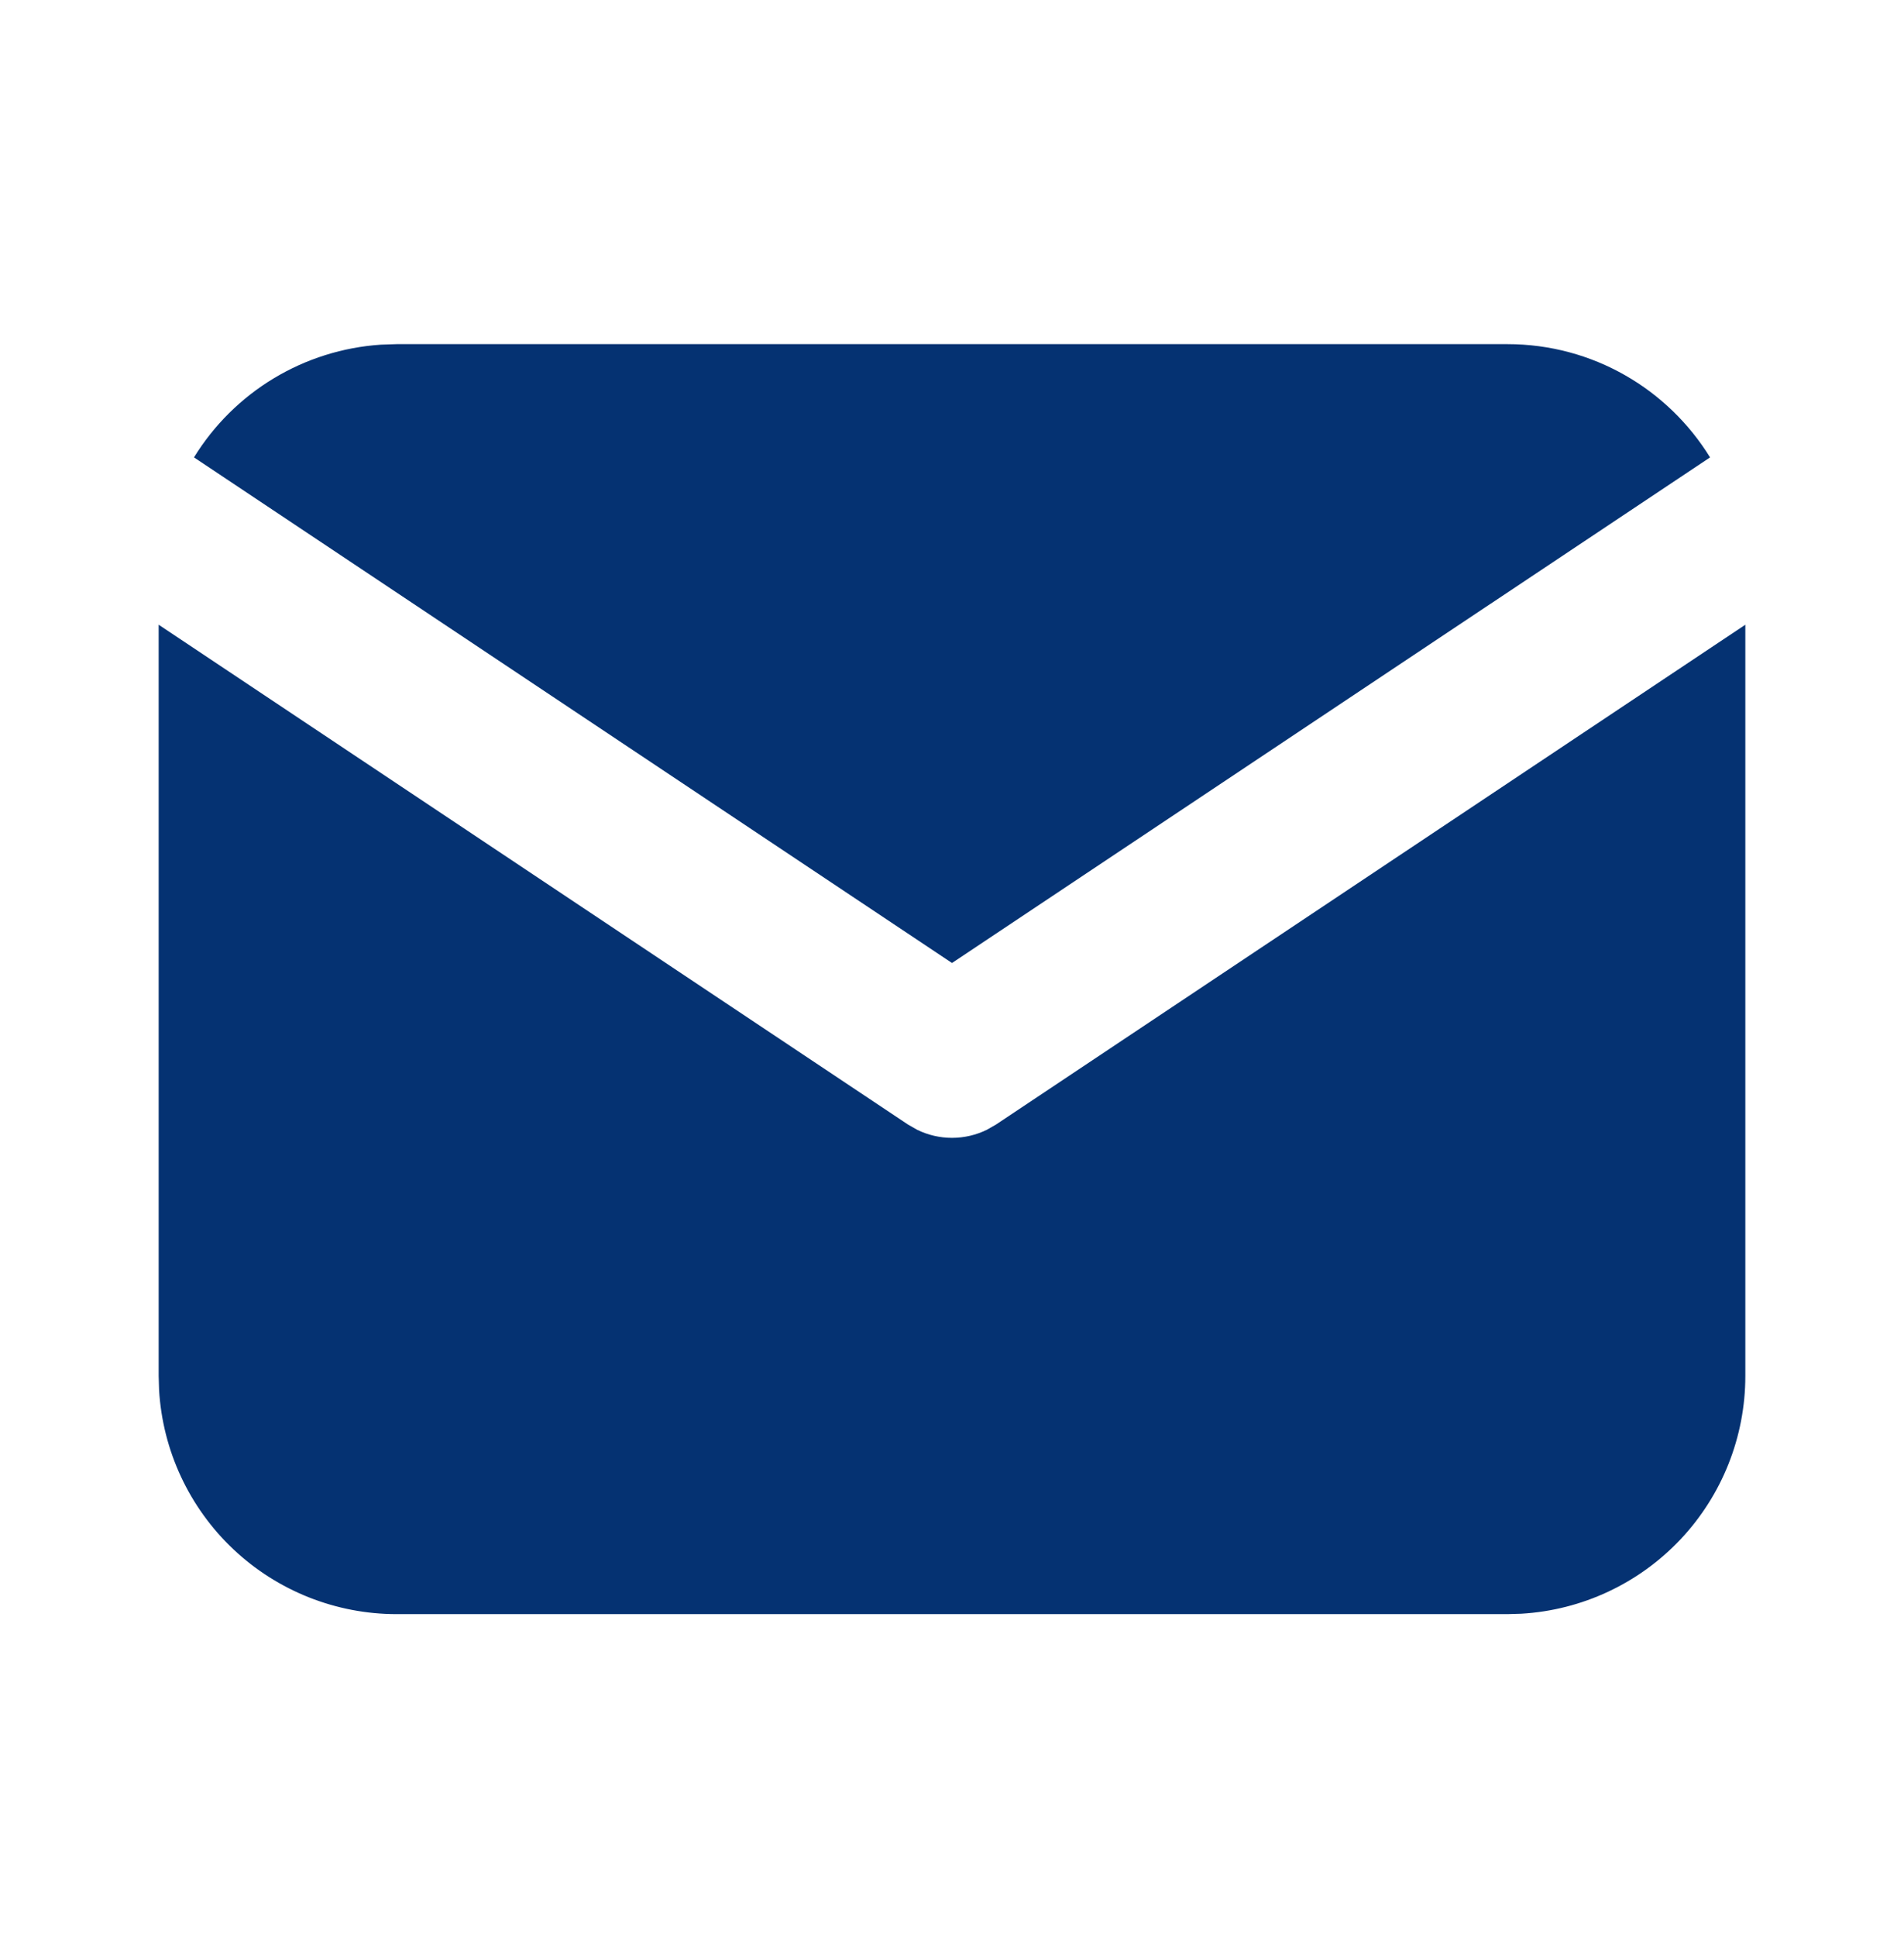
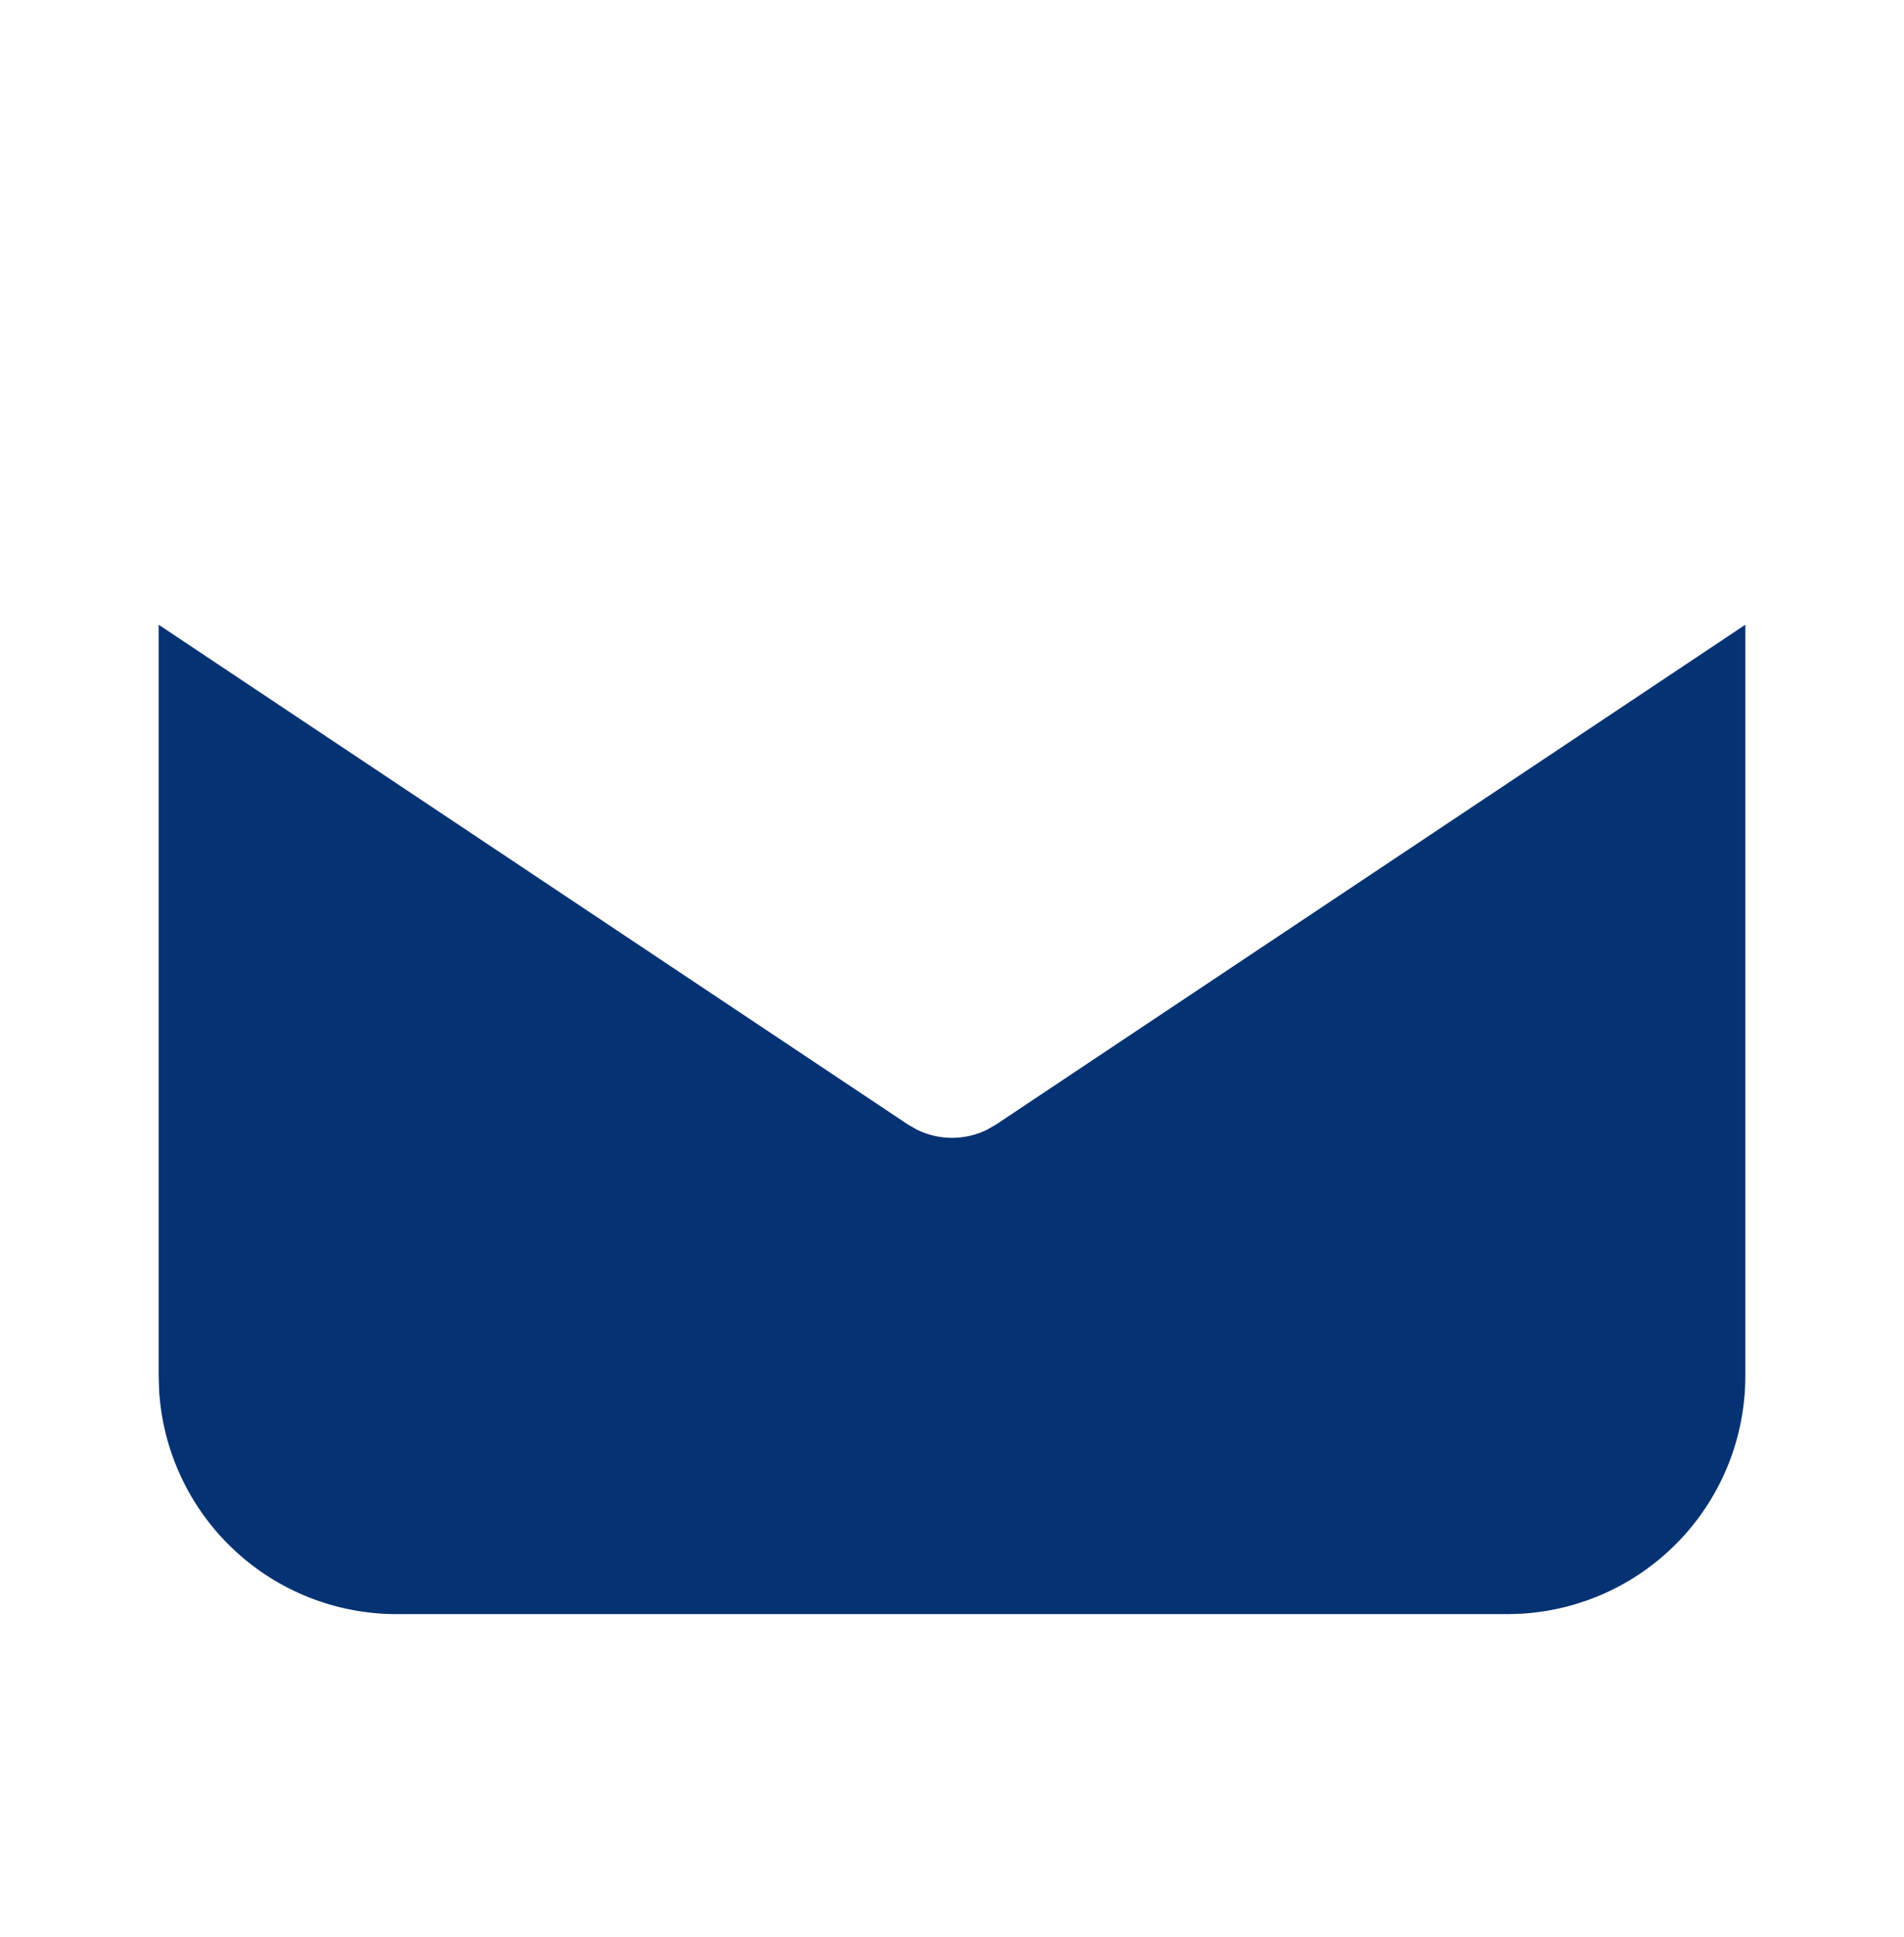
<svg xmlns="http://www.w3.org/2000/svg" width="60" height="61" viewBox="0 0 60 61" fill="none">
  <g clip-path="url(#clip0_848_1443)">
    <path d="M55 19.676V43.339C55 45.252 54.269 47.093 52.957 48.484C51.644 49.876 49.85 50.714 47.94 50.826L47.5 50.839H12.5C10.587 50.839 8.746 50.108 7.354 48.796C5.962 47.483 5.125 45.688 5.013 43.779L5 43.339V19.676L28.613 35.419L28.902 35.584C29.244 35.751 29.62 35.838 30 35.838C30.38 35.838 30.756 35.751 31.098 35.584L31.387 35.419L55 19.676Z" fill="#053272" />
-     <path d="M47.5 10.839C50.2 10.839 52.568 12.264 53.888 14.406L30 30.331L6.113 14.406C6.74 13.388 7.601 12.535 8.625 11.917C9.648 11.3 10.805 10.936 11.998 10.856L12.5 10.839H47.5Z" fill="#053272" />
  </g>
  <defs>
    <clipPath id="clip0_848_1443">
      <rect width="60" height="60" fill="white" transform="translate(0 0.839)" />
    </clipPath>
  </defs>
</svg>